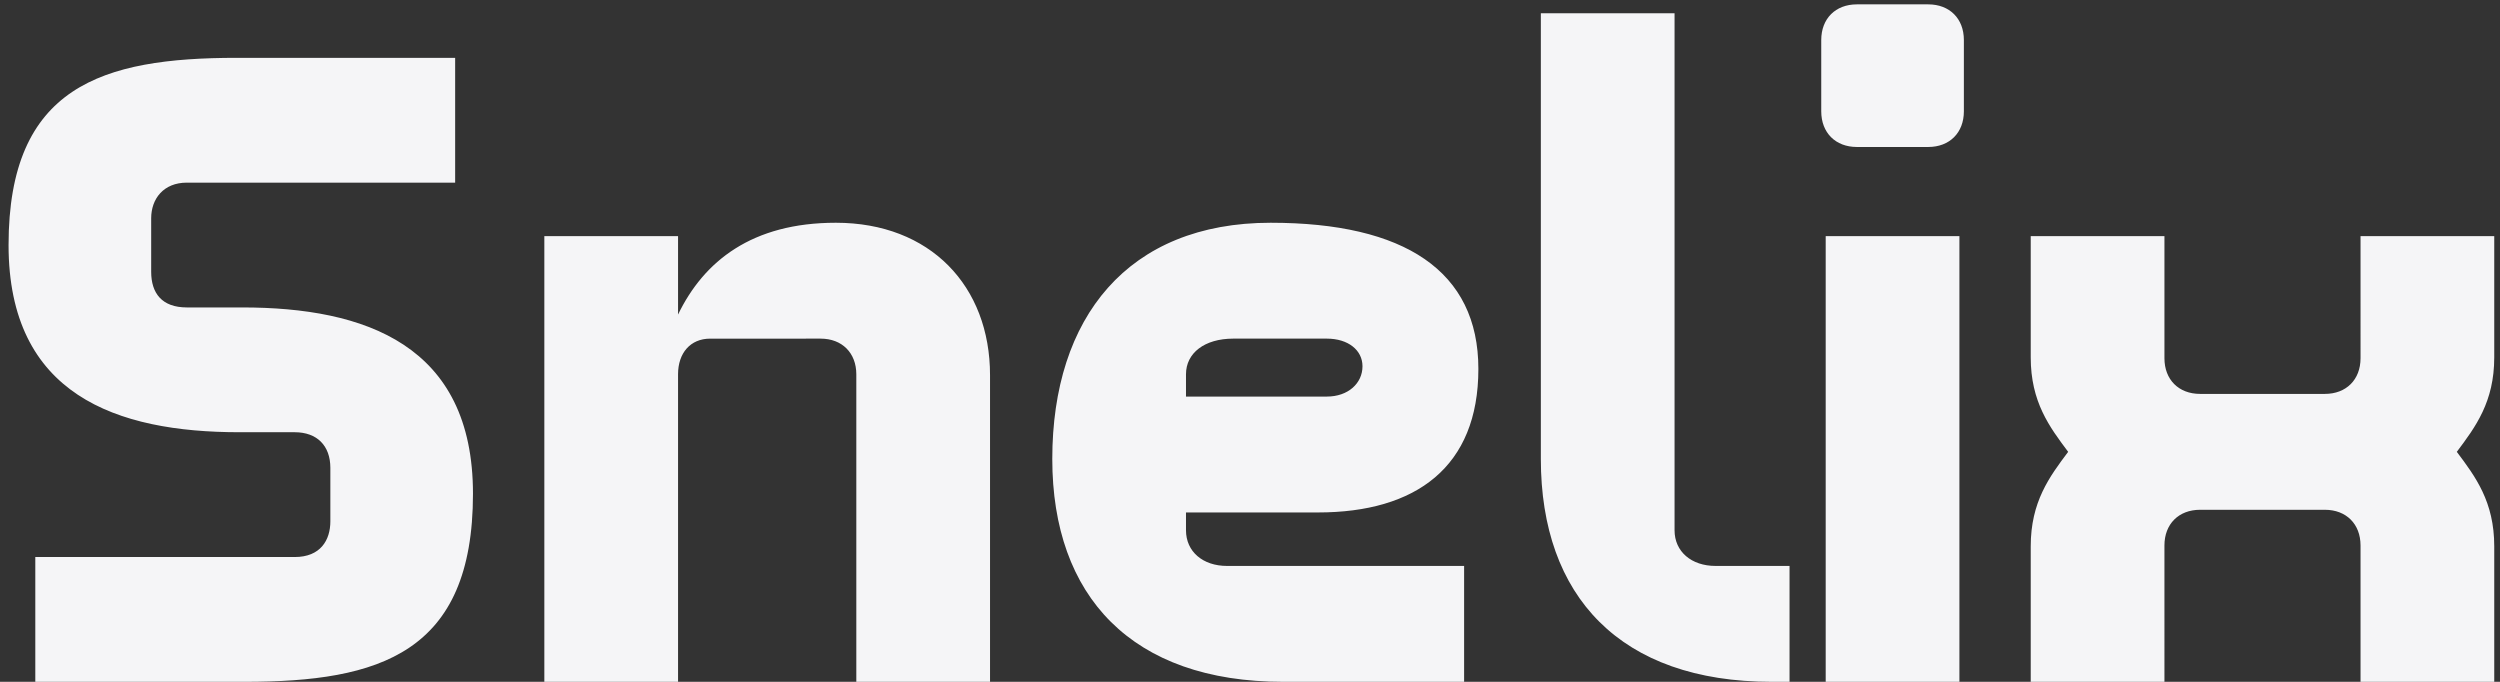
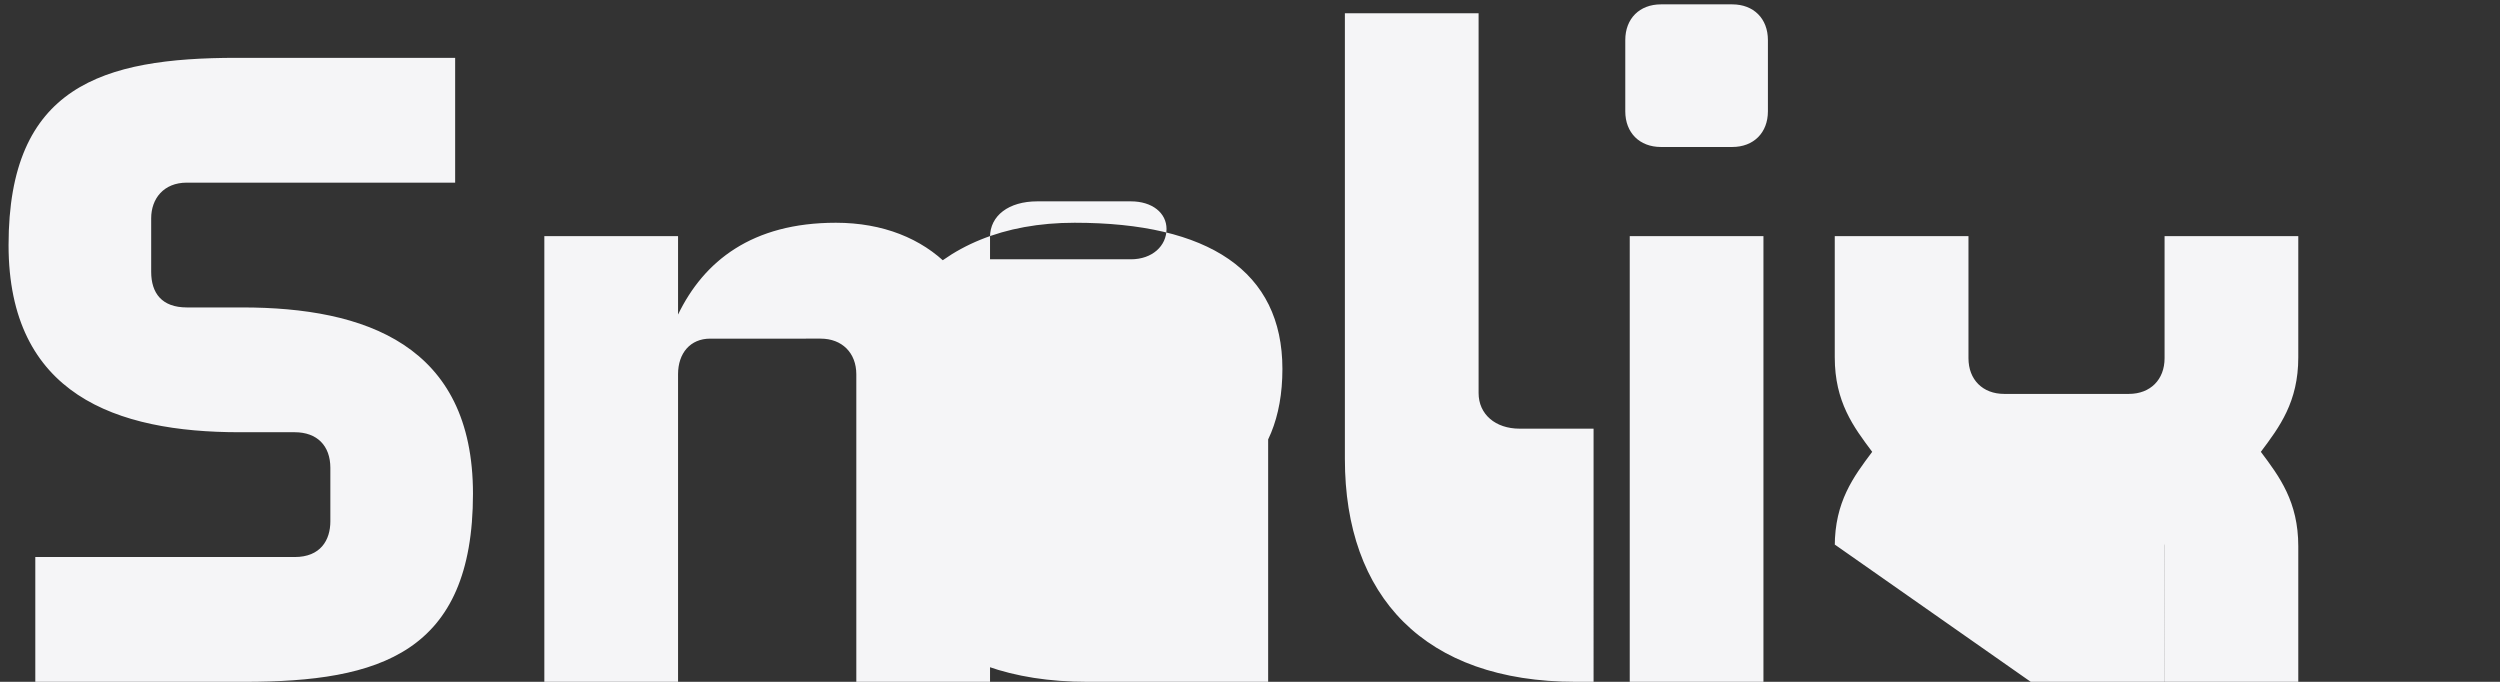
<svg xmlns="http://www.w3.org/2000/svg" width="275" height="75" fill="none">
  <rect width="100%" height="100%" fill="#333333" stroke="none" />
-   <path fill="#F5F5F7" d="M3.883 75V61.273h28.534c2.843 0 3.922-1.863 3.922-3.923v-5.883c0-2.451-1.471-3.922-3.922-3.922h-6.08c-13.531 0-25.395-4.118-25.395-20.59C.942 9.5 11.237 6.362 26.043 6.362h24.023V20.09H20.552c-2.55 0-3.922 1.765-3.922 3.923v5.883c0 2.353 1.177 3.922 3.922 3.922h6.08c13.53 0 25.395 4.118 25.395 20.493C52.027 71.862 41.731 75 26.926 75H3.883zm105.02-33.73V75H94.195V41.172c0-2.353-1.569-3.922-3.922-3.922H78.115c-2.158 0-3.53 1.569-3.53 3.922V75H59.877V25.974h14.708v8.628c2.843-5.883 8.138-10.1 17.355-10.1 10.393 0 16.963 6.963 16.963 16.768zm21.556 15.1v1.961c0 2.353 1.863 3.922 4.511 3.922h26.082V75h-19.905c-16.669 0-25.396-9.413-25.396-24.513 0-15.59 8.335-25.984 24.023-25.984 14.708 0 22.847 5.295 22.847 16.08 0 10.786-6.864 15.787-17.65 15.787h-14.512zm0-12.747h15.493c2.353 0 3.922-1.47 3.922-3.334 0-1.765-1.569-3.04-3.922-3.04h-10.296c-3.138 0-5.197 1.57-5.197 3.923v2.451zm53.742 14.708c0 2.353 1.863 3.922 4.51 3.922h8.138V75h-1.961c-16.669 0-25.395-9.413-25.395-24.513V1.46h14.708v56.871zm16.136-46.085V4.402c0-2.353 1.569-3.922 3.922-3.922h7.845c2.353 0 3.922 1.569 3.922 3.922v7.844c0 2.354-1.569 3.922-3.922 3.922h-7.845c-2.353 0-3.922-1.568-3.922-3.922zm.49 62.754V25.974h14.708V75h-14.708zm22.553 0V60.096c0-4.903 2.059-7.648 4.118-10.394-2.059-2.745-4.118-5.49-4.118-10.393V25.974h14.708v13.433c0 2.353 1.568 3.922 3.922 3.922h13.727c2.353 0 3.922-1.569 3.922-3.922V25.974h14.708v13.335c0 4.902-2.059 7.648-4.118 10.393 2.059 2.746 4.118 5.491 4.118 10.394V75h-14.708V59.998c0-2.353-1.569-3.922-3.922-3.922H242.01c-2.354 0-3.922 1.569-3.922 3.922V75H223.38z" />
+   <path fill="#F5F5F7" d="M3.883 75V61.273h28.534c2.843 0 3.922-1.863 3.922-3.923v-5.883c0-2.451-1.471-3.922-3.922-3.922h-6.08c-13.531 0-25.395-4.118-25.395-20.59C.942 9.5 11.237 6.362 26.043 6.362h24.023V20.09H20.552c-2.55 0-3.922 1.765-3.922 3.923v5.883c0 2.353 1.177 3.922 3.922 3.922h6.08c13.53 0 25.395 4.118 25.395 20.493C52.027 71.862 41.731 75 26.926 75H3.883zm105.02-33.73V75H94.195V41.172c0-2.353-1.569-3.922-3.922-3.922H78.115c-2.158 0-3.53 1.569-3.53 3.922V75H59.877V25.974h14.708v8.628c2.843-5.883 8.138-10.1 17.355-10.1 10.393 0 16.963 6.963 16.963 16.768zv1.961c0 2.353 1.863 3.922 4.511 3.922h26.082V75h-19.905c-16.669 0-25.396-9.413-25.396-24.513 0-15.59 8.335-25.984 24.023-25.984 14.708 0 22.847 5.295 22.847 16.08 0 10.786-6.864 15.787-17.65 15.787h-14.512zm0-12.747h15.493c2.353 0 3.922-1.47 3.922-3.334 0-1.765-1.569-3.04-3.922-3.04h-10.296c-3.138 0-5.197 1.57-5.197 3.923v2.451zm53.742 14.708c0 2.353 1.863 3.922 4.51 3.922h8.138V75h-1.961c-16.669 0-25.395-9.413-25.395-24.513V1.46h14.708v56.871zm16.136-46.085V4.402c0-2.353 1.569-3.922 3.922-3.922h7.845c2.353 0 3.922 1.569 3.922 3.922v7.844c0 2.354-1.569 3.922-3.922 3.922h-7.845c-2.353 0-3.922-1.568-3.922-3.922zm.49 62.754V25.974h14.708V75h-14.708zm22.553 0V60.096c0-4.903 2.059-7.648 4.118-10.394-2.059-2.745-4.118-5.49-4.118-10.393V25.974h14.708v13.433c0 2.353 1.568 3.922 3.922 3.922h13.727c2.353 0 3.922-1.569 3.922-3.922V25.974h14.708v13.335c0 4.902-2.059 7.648-4.118 10.393 2.059 2.746 4.118 5.491 4.118 10.394V75h-14.708V59.998c0-2.353-1.569-3.922-3.922-3.922H242.01c-2.354 0-3.922 1.569-3.922 3.922V75H223.38z" />
</svg>